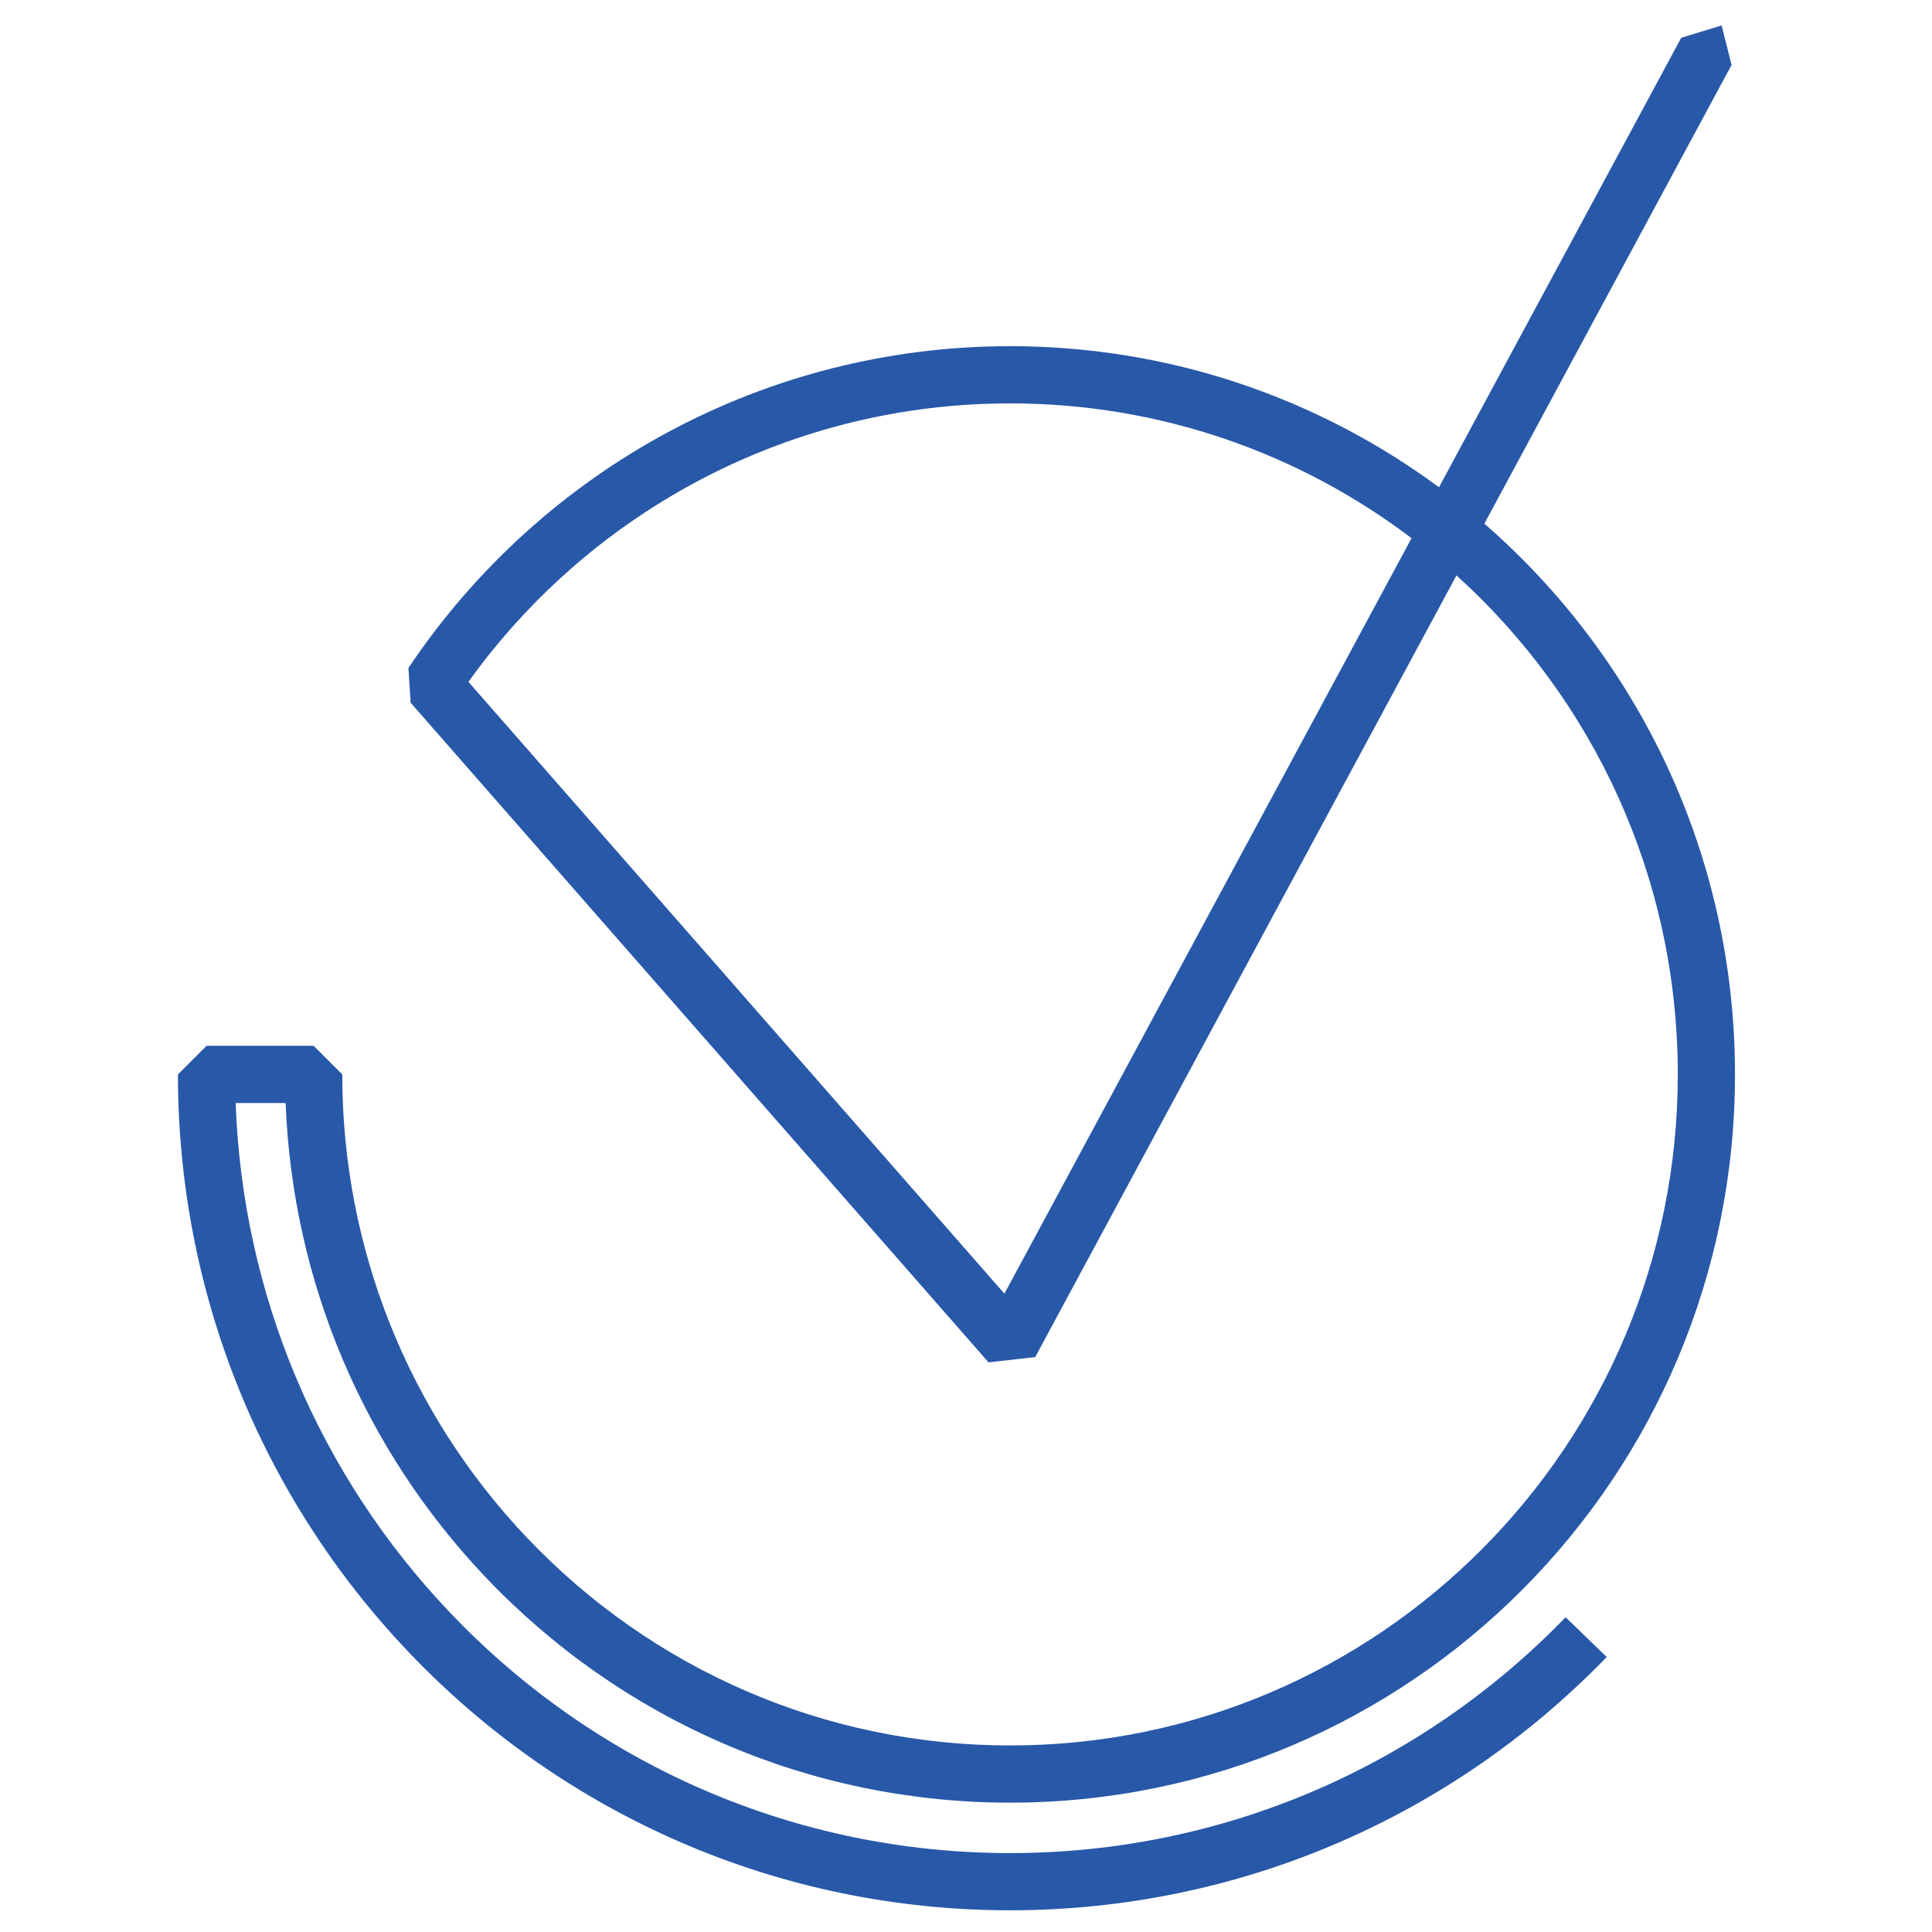
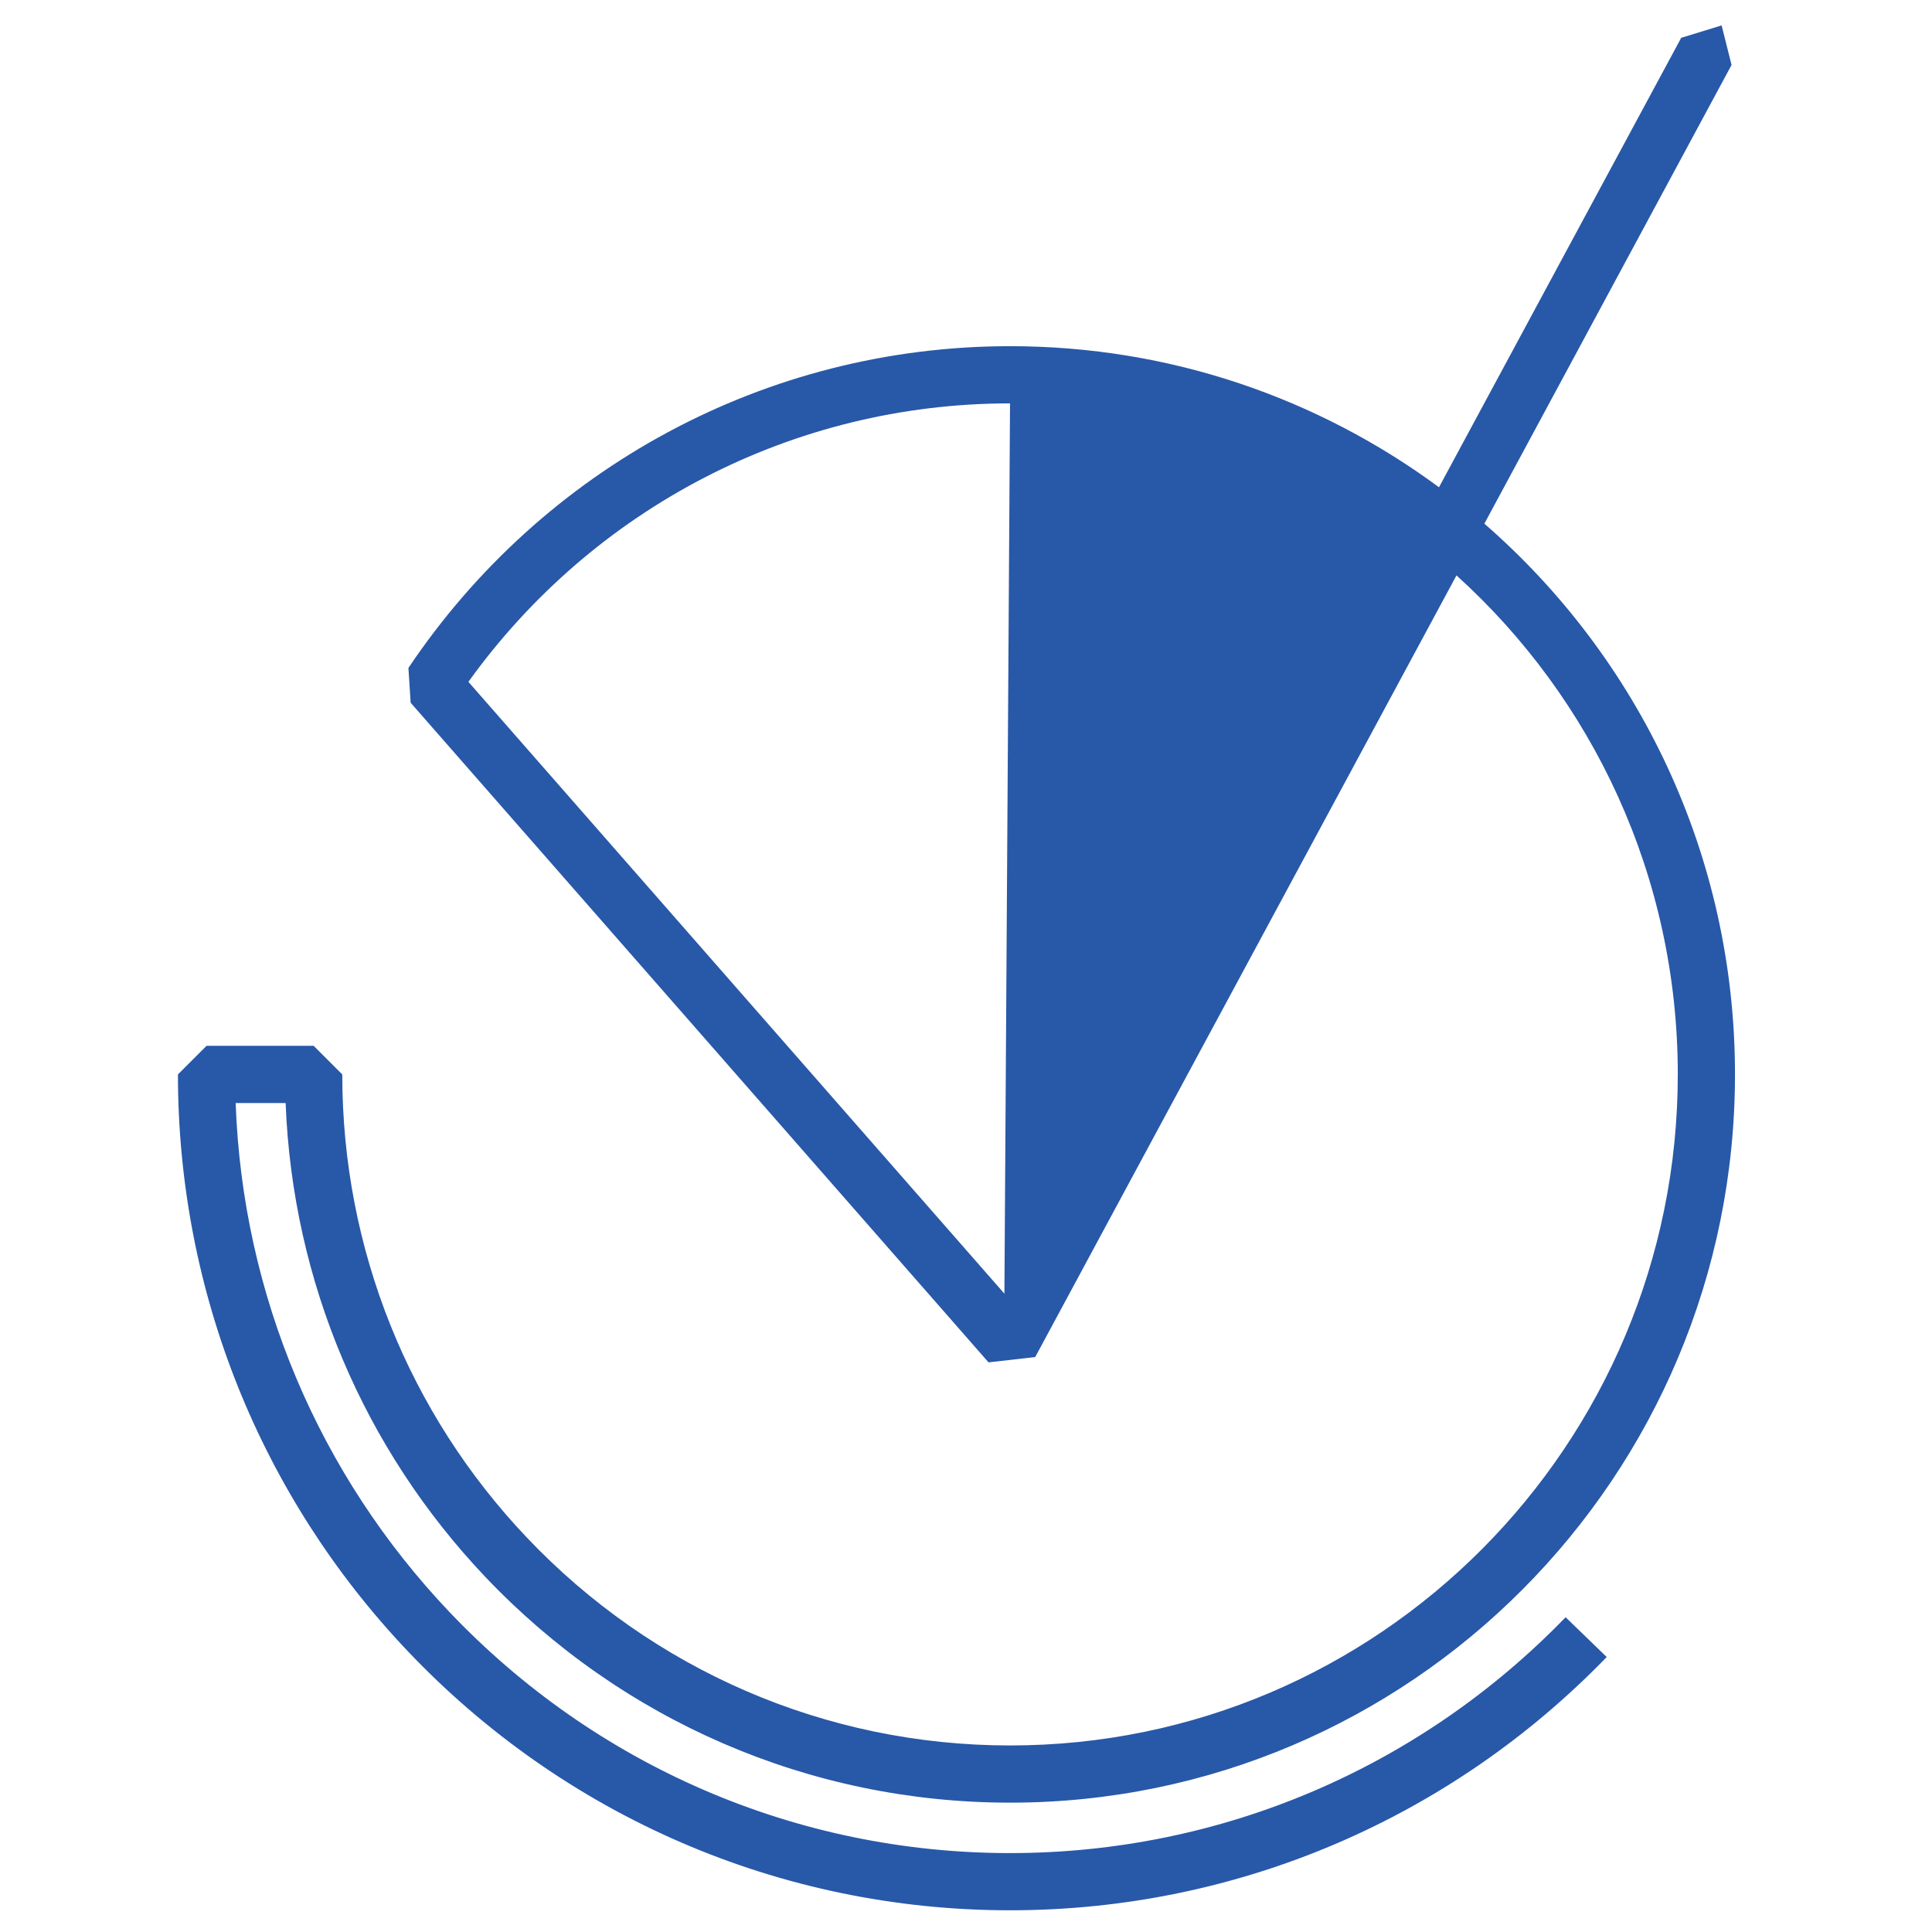
<svg xmlns="http://www.w3.org/2000/svg" width="76px" height="76px" viewBox="0 0 76 76" version="1.1">
  <title>Graphics / Icons / Quality@1x</title>
  <desc>Created with Sketch.</desc>
  <g id="Graphics-/-Icons-/-Quality" stroke="none" stroke-width="1" fill="none" fill-rule="evenodd">
-     <path d="M39.511,50.89 L18.426,26.822 C23.324,20.006 31.178,15.868 39.732,15.868 C45.661,15.868 51.131,17.842 55.527,21.171 L39.511,50.89 Z M66,42.265 C66,56.845 54.238,68.662 39.732,68.662 C32.454,68.662 25.652,65.674 20.726,60.485 C16.094,55.608 13.464,49.145 13.464,42.265 L12.339,41.14 L8.125,41.14 L7,42.265 C7,50.831 10.276,58.883 16.044,64.957 C22.182,71.42 30.662,75.146 39.732,75.146 C48.693,75.146 57.081,71.51 63.204,65.183 L61.587,63.618 C55.883,69.512 48.077,72.896 39.732,72.896 C31.286,72.896 23.393,69.428 17.676,63.408 C12.554,58.014 9.543,50.951 9.27,43.39 L11.236,43.39 C11.508,50.43 14.322,57.009 19.094,62.035 C24.441,67.666 31.83,70.912 39.732,70.912 C55.483,70.912 68.25,58.085 68.25,42.265 C68.25,33.611 64.43,25.853 58.391,20.6 L68.115,2.555 L67.724,1 L66.135,1.487 L56.606,19.168 C51.881,15.679 46.046,13.618 39.732,13.618 C30.128,13.618 21.333,18.424 16.066,26.276 L16.154,27.644 L38.886,53.592 L40.722,53.384 L57.294,22.635 C62.639,27.466 66,34.471 66,42.265 Z" id="Path" fill="#2858A8" fill-rule="nonzero" />
+     <path d="M39.511,50.89 L18.426,26.822 C23.324,20.006 31.178,15.868 39.732,15.868 L39.511,50.89 Z M66,42.265 C66,56.845 54.238,68.662 39.732,68.662 C32.454,68.662 25.652,65.674 20.726,60.485 C16.094,55.608 13.464,49.145 13.464,42.265 L12.339,41.14 L8.125,41.14 L7,42.265 C7,50.831 10.276,58.883 16.044,64.957 C22.182,71.42 30.662,75.146 39.732,75.146 C48.693,75.146 57.081,71.51 63.204,65.183 L61.587,63.618 C55.883,69.512 48.077,72.896 39.732,72.896 C31.286,72.896 23.393,69.428 17.676,63.408 C12.554,58.014 9.543,50.951 9.27,43.39 L11.236,43.39 C11.508,50.43 14.322,57.009 19.094,62.035 C24.441,67.666 31.83,70.912 39.732,70.912 C55.483,70.912 68.25,58.085 68.25,42.265 C68.25,33.611 64.43,25.853 58.391,20.6 L68.115,2.555 L67.724,1 L66.135,1.487 L56.606,19.168 C51.881,15.679 46.046,13.618 39.732,13.618 C30.128,13.618 21.333,18.424 16.066,26.276 L16.154,27.644 L38.886,53.592 L40.722,53.384 L57.294,22.635 C62.639,27.466 66,34.471 66,42.265 Z" id="Path" fill="#2858A8" fill-rule="nonzero" />
  </g>
</svg>